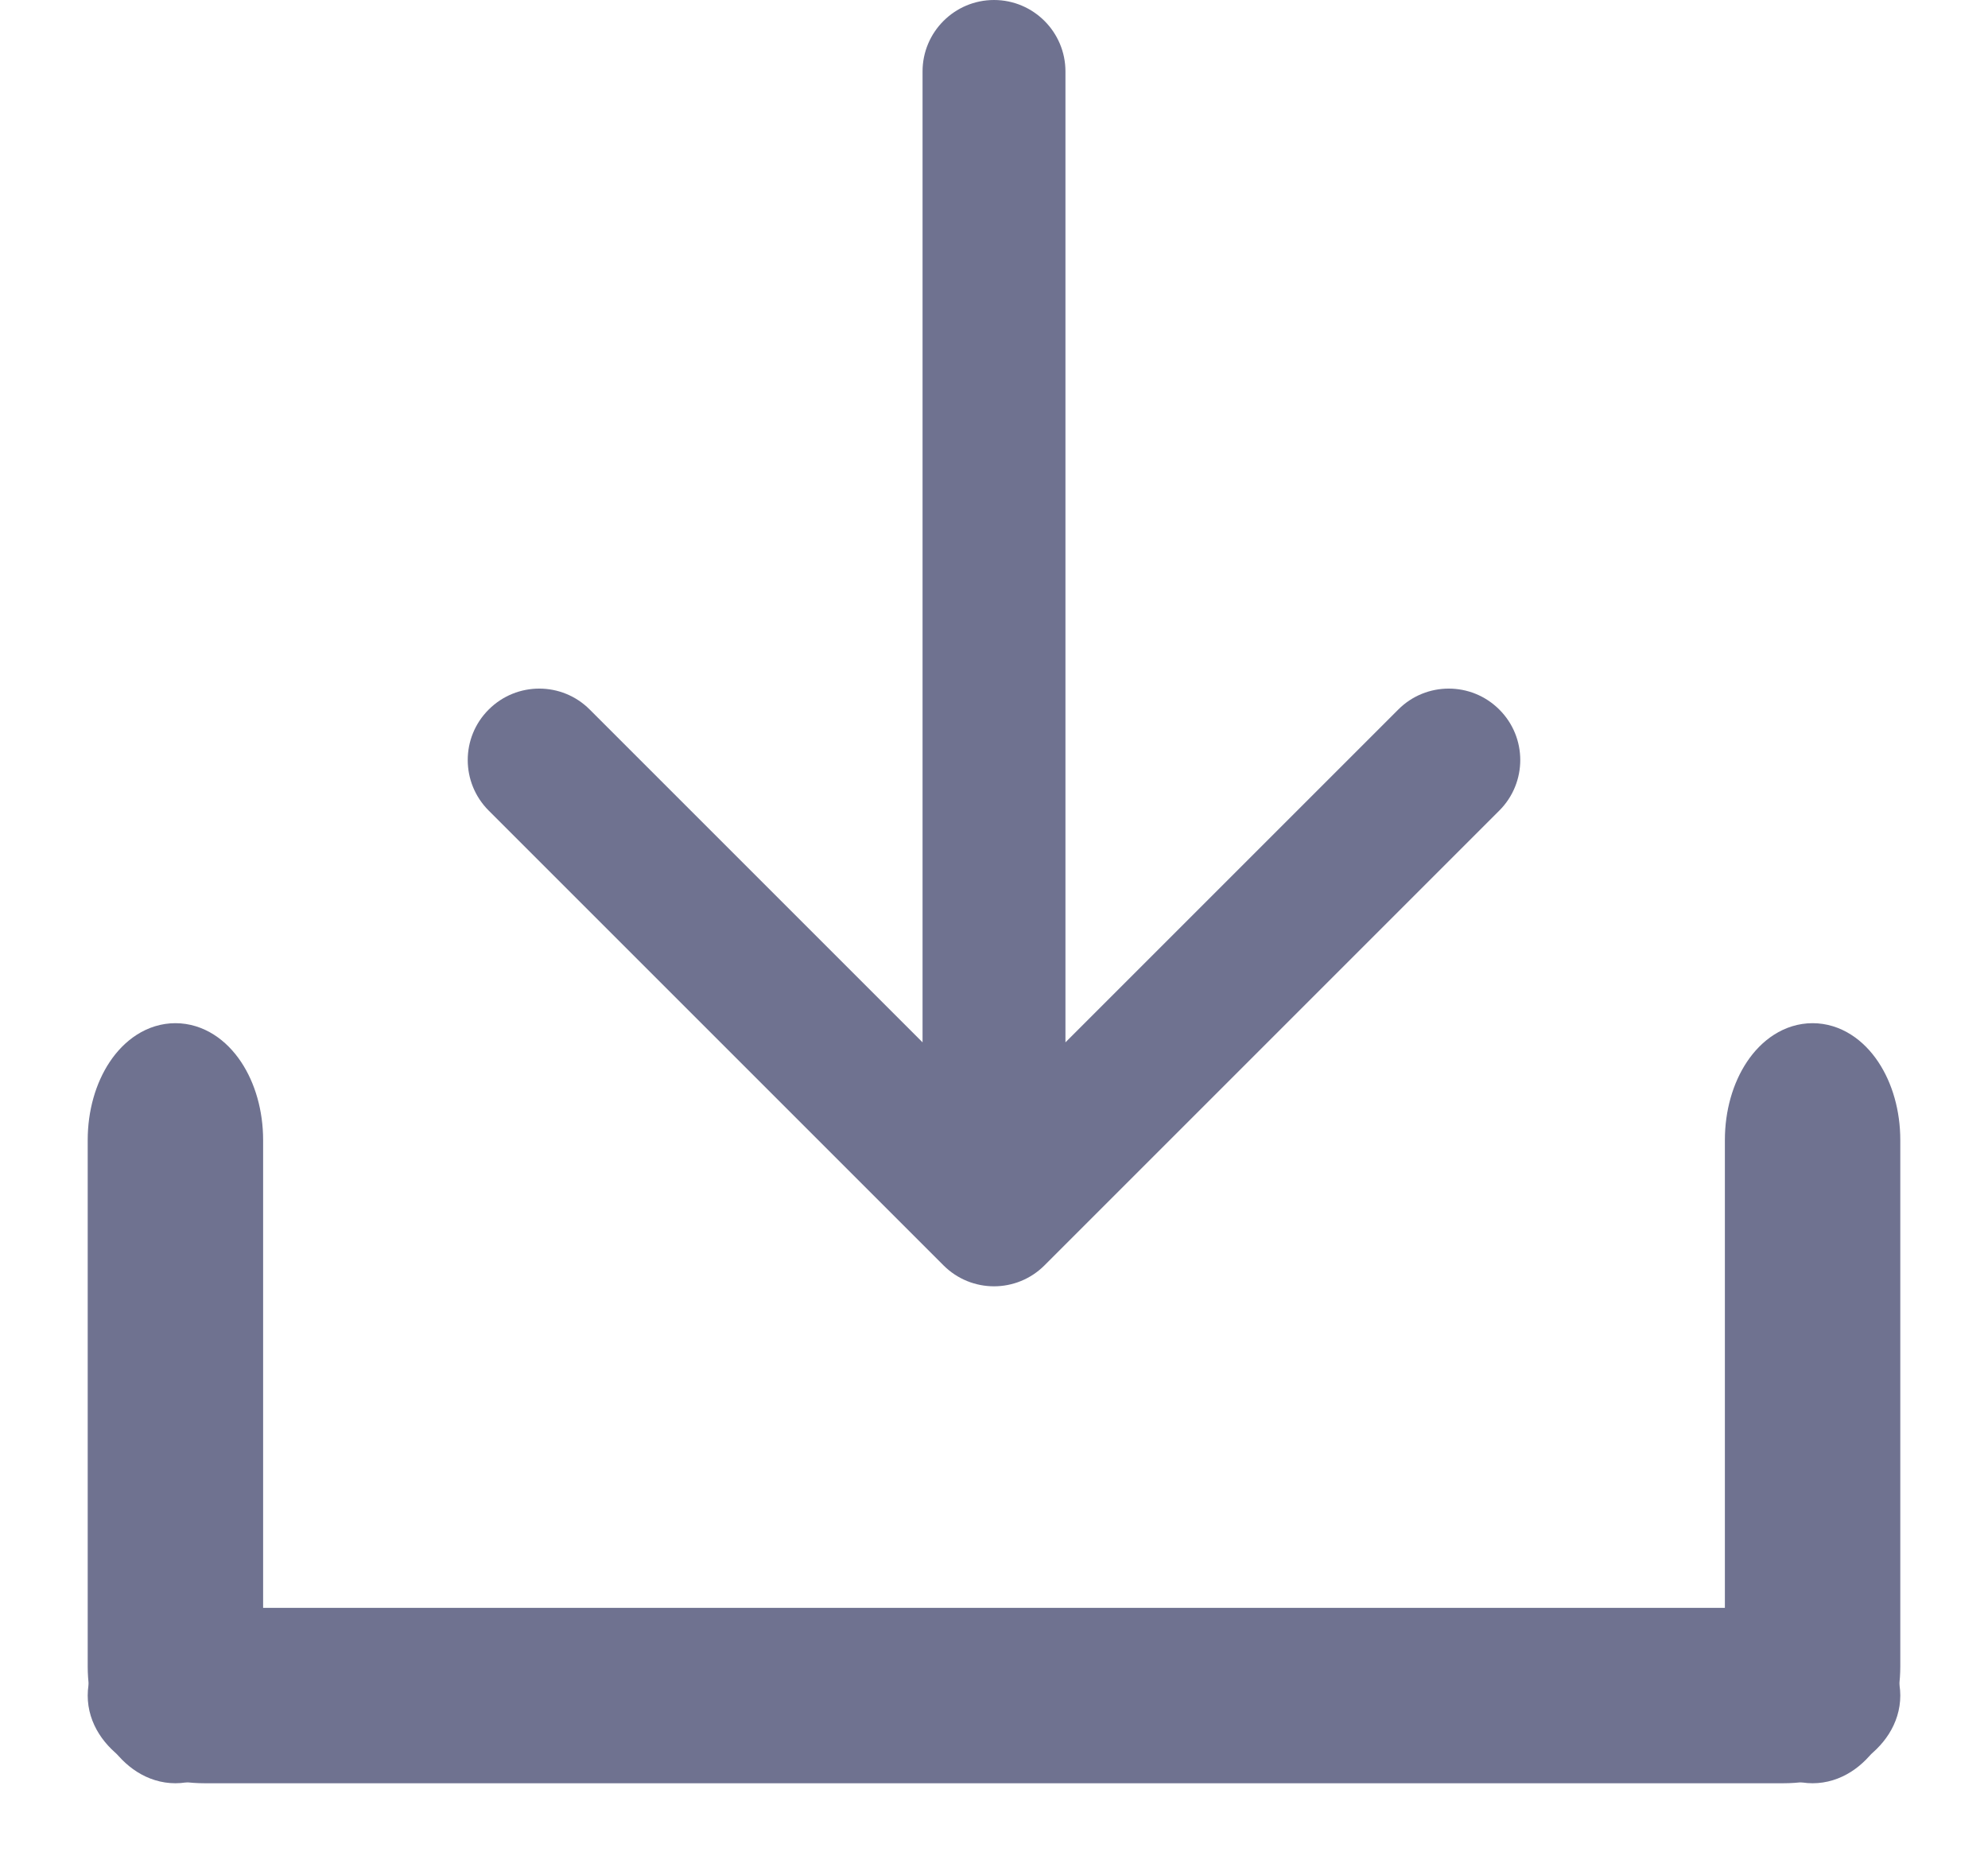
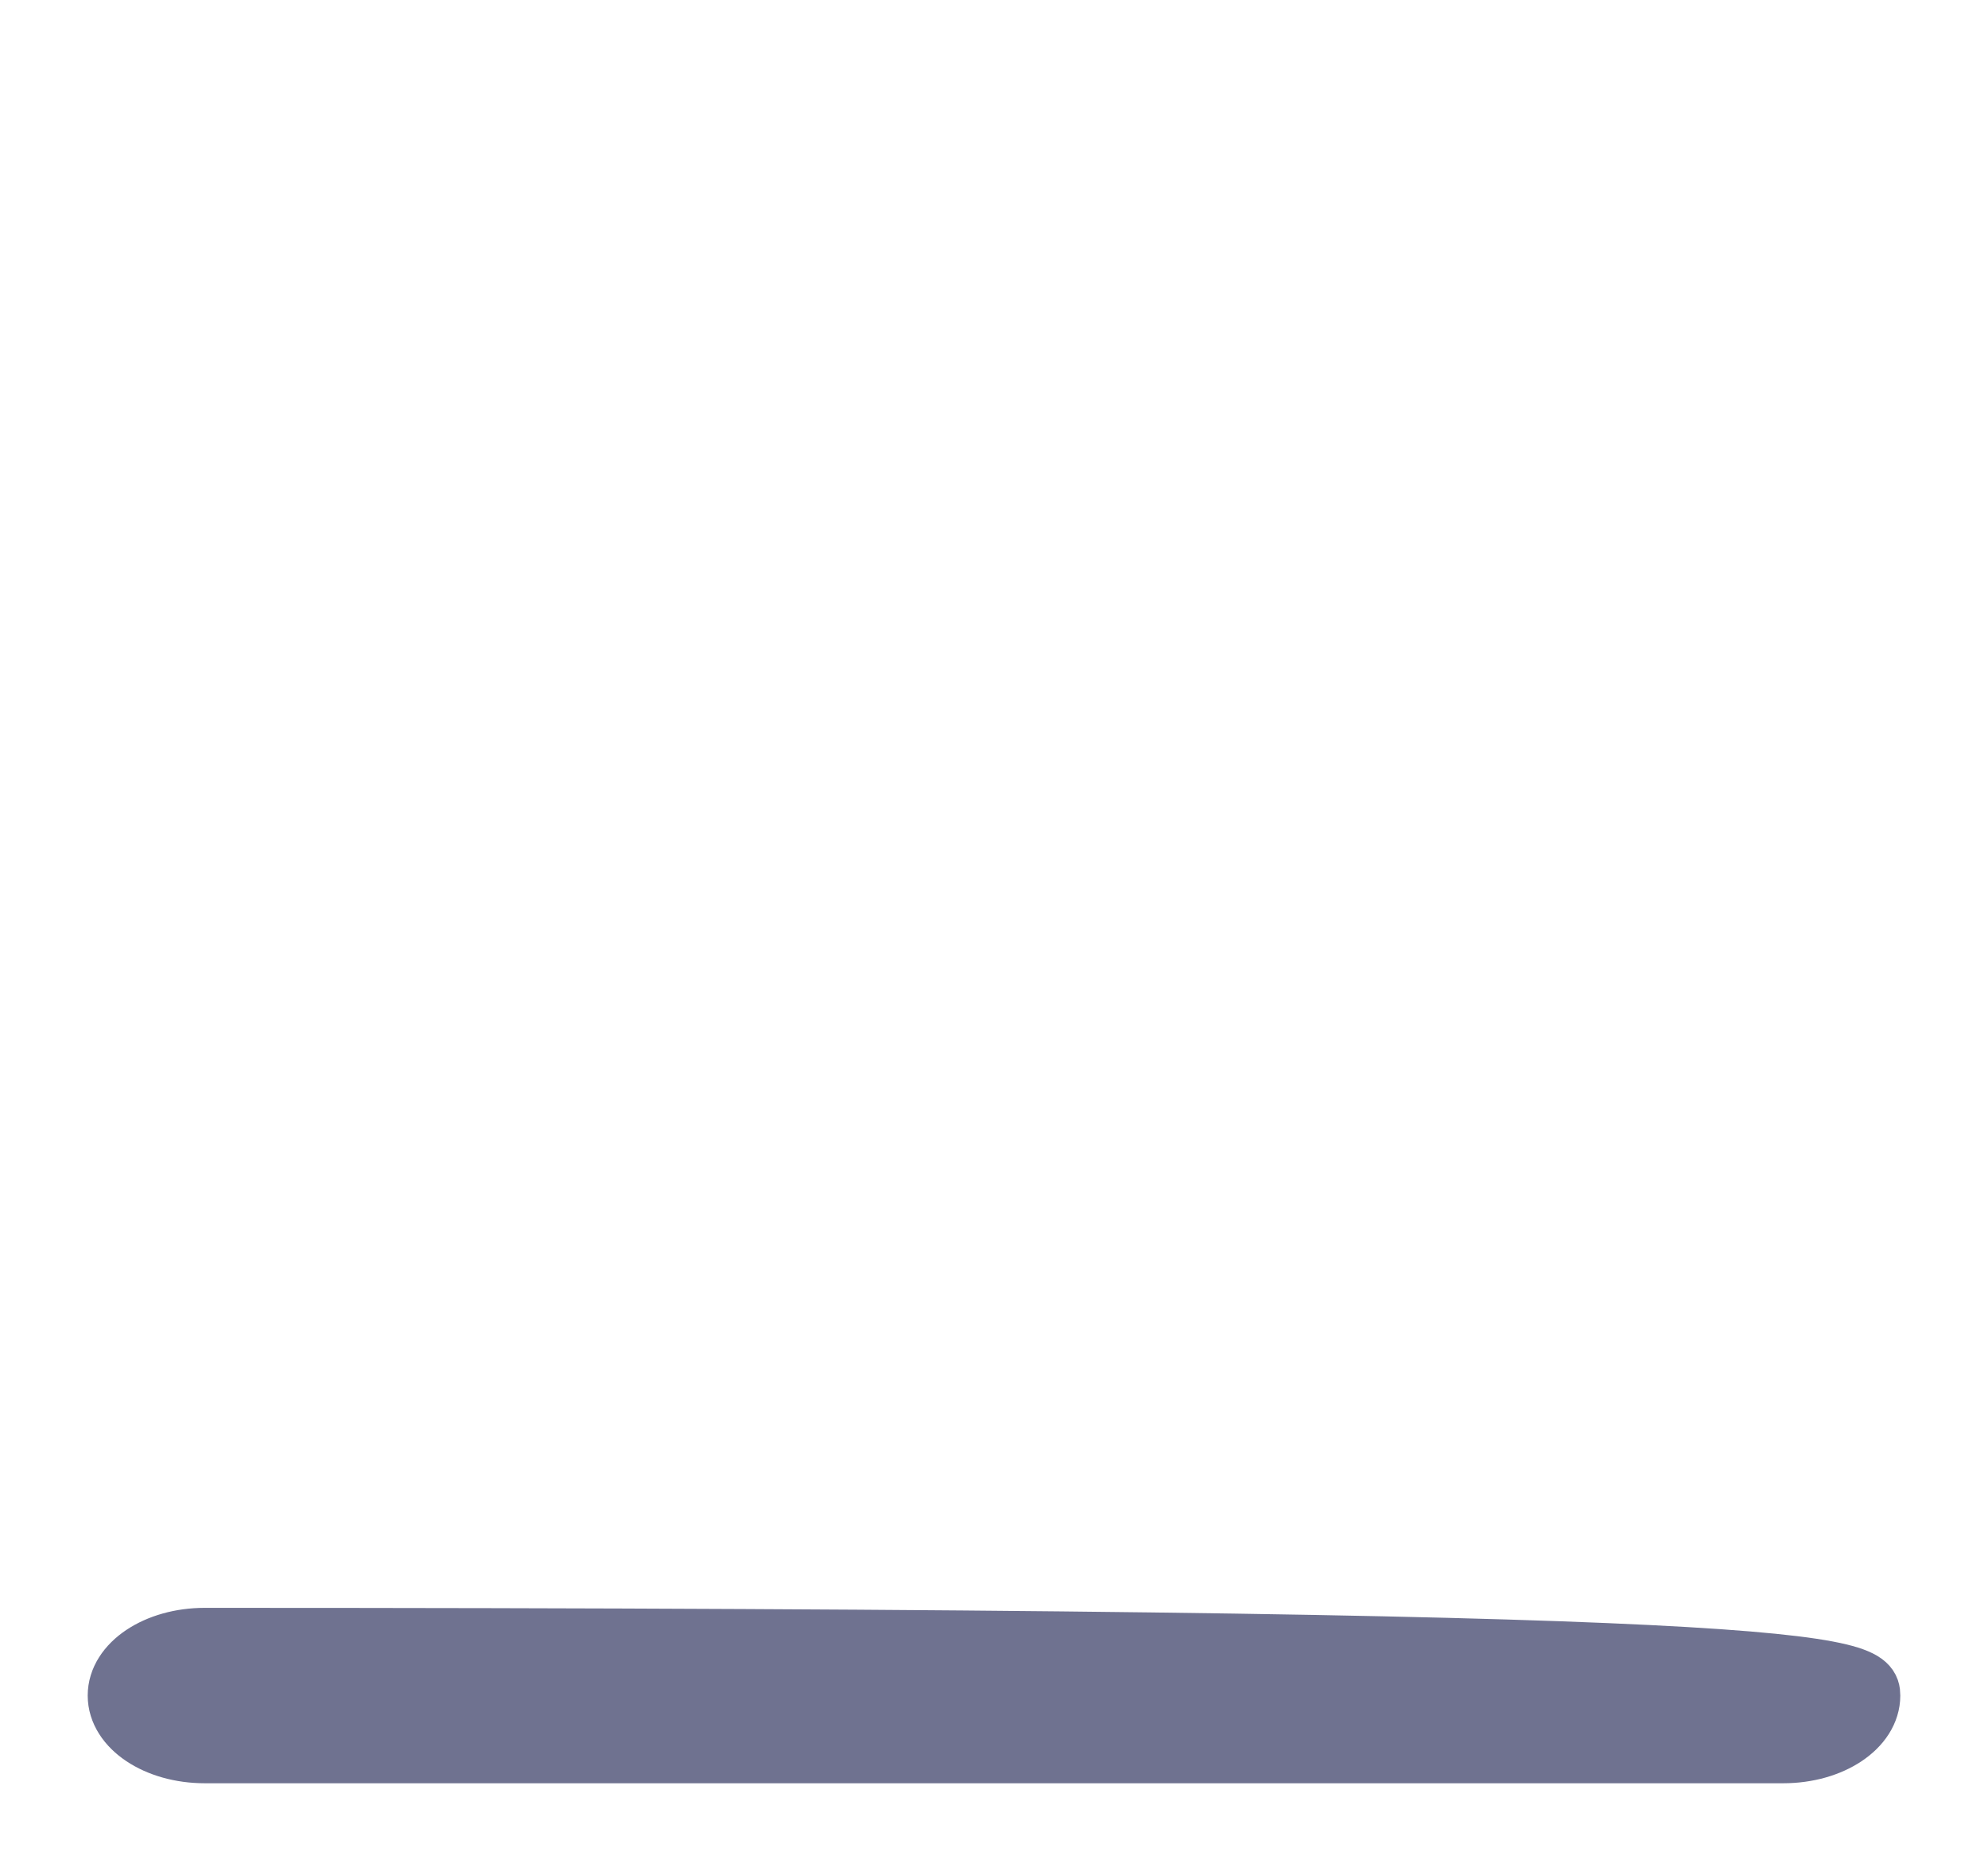
<svg xmlns="http://www.w3.org/2000/svg" width="17" height="16" viewBox="0 0 17 16" fill="none">
-   <path fill-rule="evenodd" clip-rule="evenodd" d="M12.821 6.932L8.932 10.821C8.693 11.06 8.307 11.06 8.068 10.821L4.179 6.932C3.94 6.693 3.94 6.306 4.179 6.068C4.418 5.829 4.805 5.829 5.043 6.068L7.889 8.914L7.889 0.611C7.889 0.274 8.163 -2.11454e-07 8.5 -1.96701e-07C8.837 -1.81949e-07 9.111 0.274 9.111 0.611L9.111 8.914L11.957 6.068C12.195 5.829 12.582 5.829 12.821 6.068C13.06 6.306 13.06 6.693 12.821 6.932Z" fill="#6F7290" />
-   <path fill-rule="evenodd" clip-rule="evenodd" d="M1 14.5C1 14.224 1.336 14 1.75 14L15.25 14C15.664 14 16 14.224 16 14.5C16 14.776 15.664 15 15.25 15L1.75 15C1.336 15 1 14.776 1 14.5Z" fill="#6F7290" stroke="#6F7290" stroke-width="0.5" stroke-linecap="round" />
-   <path fill-rule="evenodd" clip-rule="evenodd" d="M1.5 15C1.224 15 1 14.664 1 14.25L1 9.75C1 9.336 1.224 9 1.5 9C1.776 9 2 9.336 2 9.75L2 14.25C2 14.664 1.776 15 1.5 15Z" fill="#6F7290" stroke="#6F7290" stroke-width="0.5" stroke-linecap="round" />
-   <path fill-rule="evenodd" clip-rule="evenodd" d="M15.5 15C15.224 15 15 14.664 15 14.25L15 9.75C15 9.336 15.224 9 15.5 9C15.776 9 16 9.336 16 9.75L16 14.25C16 14.664 15.776 15 15.5 15Z" fill="#6F7290" stroke="#6F7290" stroke-width="0.5" stroke-linecap="round" />
+   <path fill-rule="evenodd" clip-rule="evenodd" d="M1 14.5C1 14.224 1.336 14 1.75 14C15.664 14 16 14.224 16 14.5C16 14.776 15.664 15 15.25 15L1.75 15C1.336 15 1 14.776 1 14.5Z" fill="#6F7290" stroke="#6F7290" stroke-width="0.5" stroke-linecap="round" />
</svg>